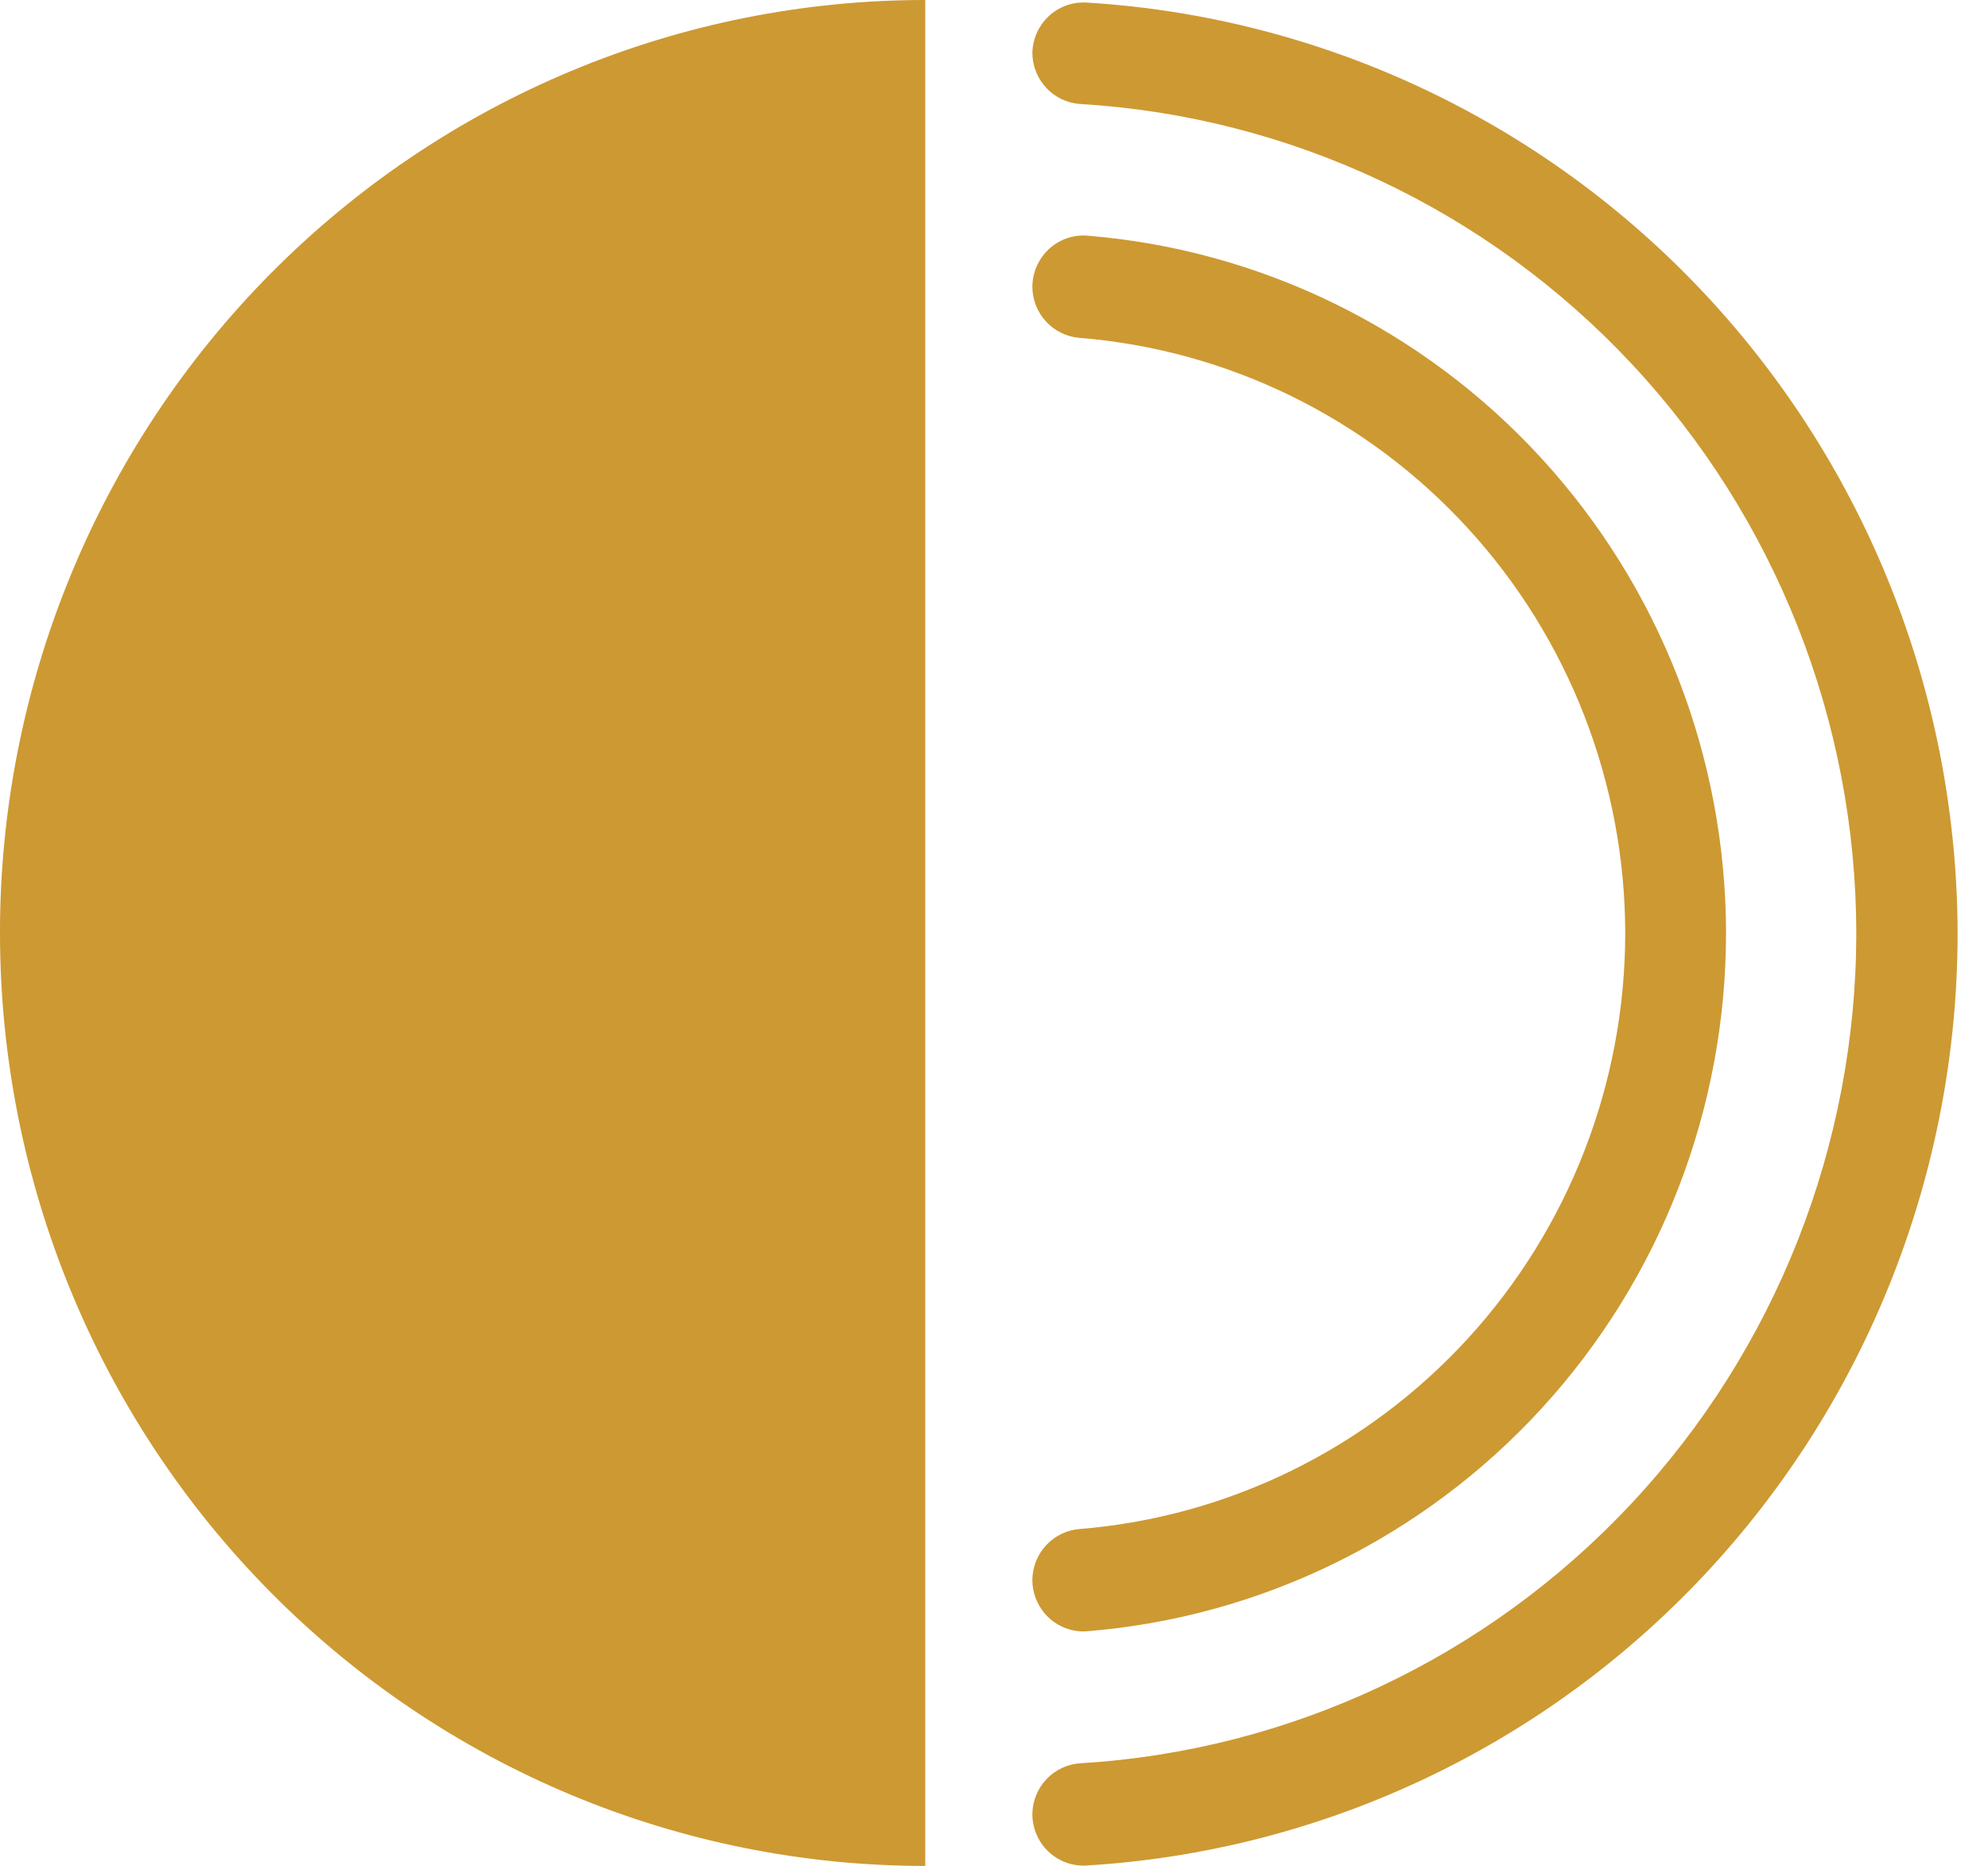
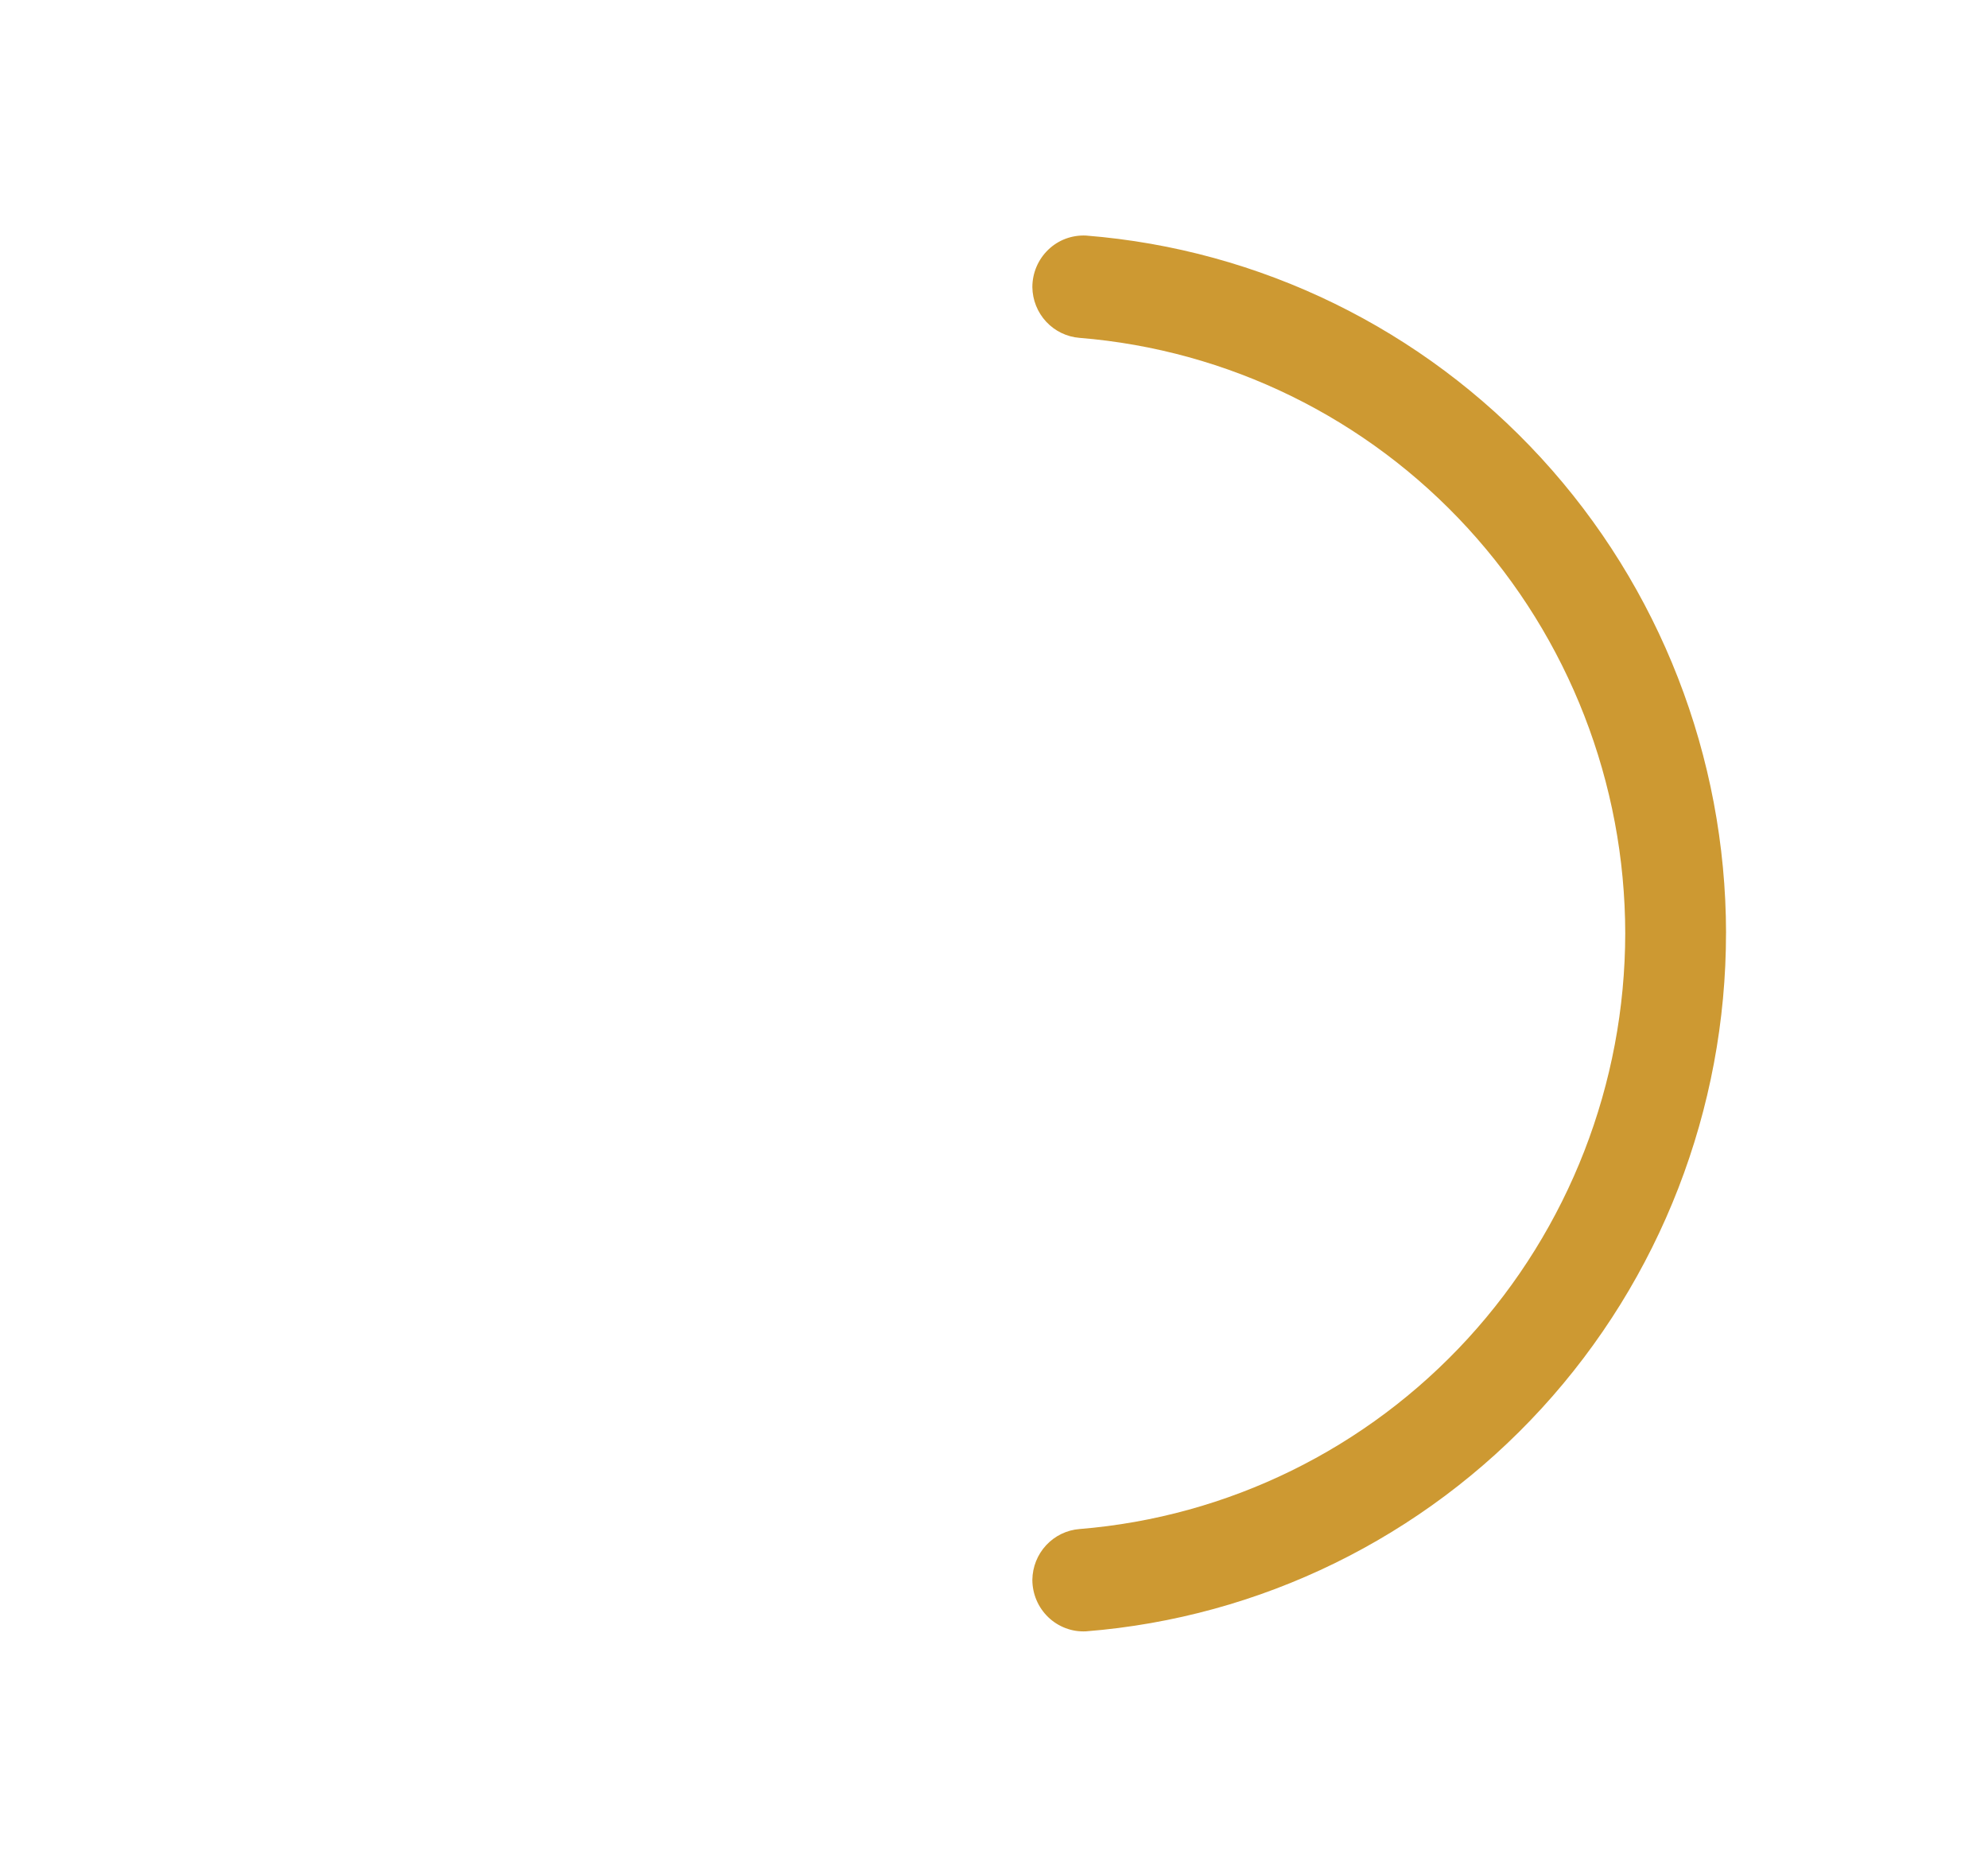
<svg xmlns="http://www.w3.org/2000/svg" xmlns:ns1="http://sodipodi.sourceforge.net/DTD/sodipodi-0.dtd" xmlns:ns2="http://www.inkscape.org/namespaces/inkscape" fill="none" height="61" viewBox="0 0 65 61" width="65" version="1.1" id="svg24" ns1:docname="icon1.svg" ns2:version="1.2.2 (732a01da63, 2022-12-09)">
  <defs id="defs28" />
  <ns1:namedview id="namedview26" pagecolor="#505050" bordercolor="#ffffff" borderopacity="1" ns2:showpageshadow="0" ns2:pageopacity="0" ns2:pagecheckerboard="1" ns2:deskcolor="#505050" showgrid="false" ns2:zoom="3.8688525" ns2:cx="10.46822" ns2:cy="30.5" ns2:window-width="1920" ns2:window-height="1137" ns2:window-x="1912" ns2:window-y="-8" ns2:window-maximized="1" ns2:current-layer="svg24" />
  <g fill="#16edf3" id="g22" style="fill:#cd9932;fill-opacity:1">
-     <path d="m0 30.494c0 8.089 3.187 15.847 8.861 21.567 5.673 5.72 13.368 8.933 21.391 8.933v-60.994c-3.973-.001-7.906.787-11.577 2.32-3.67 1.532-7.005 3.778-9.815 6.61-2.809 2.832-5.038 6.194-6.558 9.894-1.52 3.7-2.303 7.666-2.303 11.671z" id="path16" style="fill:#cd9932;fill-opacity:1" />
-     <path d="m33.754 1.714c-.001.43.162.845.454 1.158.292.313.692.502 1.118.528 6.859.412 13.303 3.448 18.017 8.487 4.714 5.039 7.344 11.702 7.351 18.629-.008 6.928-2.637 13.591-7.351 18.631-4.714 5.04-11.158 8.077-18.017 8.491-.421.025-.817.21-1.109.518-.292.308-.457.715-.463 1.14-0.0.227.045.452.133.661.088.209.217.398.38.556.163.158.355.28.566.361.211.081.435.118.661.108 7.707-.456 14.95-3.861 20.249-9.521s8.255-13.146 8.263-20.929c-.011-7.782-2.967-15.267-8.266-20.926-5.299-5.659-12.54-9.065-20.246-9.524-.225-.009-.45.028-.661.108-.211.081-.403.203-.566.361-.162.158-.292.346-.38.556-.088.209-.134.434-.133.661z" id="path18" style="fill:#cd9932;fill-opacity:1" />
    <path d="m56.435 30.494c-.008-5.755-2.165-11.297-6.043-15.521-3.878-4.224-9.191-6.821-14.882-7.273-.227-.011-.453.024-.666.103s-.407.202-.571.36-.295.348-.384.558c-.089.21-.135.437-.135.665.006.421.167.824.453 1.131.286.307.675.495 1.091.527 4.855.393 9.386 2.613 12.692 6.22 3.306 3.607 5.144 8.335 5.149 13.246-.005 4.911-1.843 9.641-5.149 13.248s-7.837 5.829-12.692 6.223c-.416.032-.805.22-1.091.527-.286.307-.447.71-.453 1.131-0.0.229.046.455.135.665.089.21.22.4.384.558.164.158.359.28.571.36s.439.115.666.103c5.698-.453 11.017-3.055 14.895-7.287 3.879-4.232 6.032-9.784 6.029-15.546z" id="path20" style="fill:#cd9932;fill-opacity:1" />
  </g>
</svg>